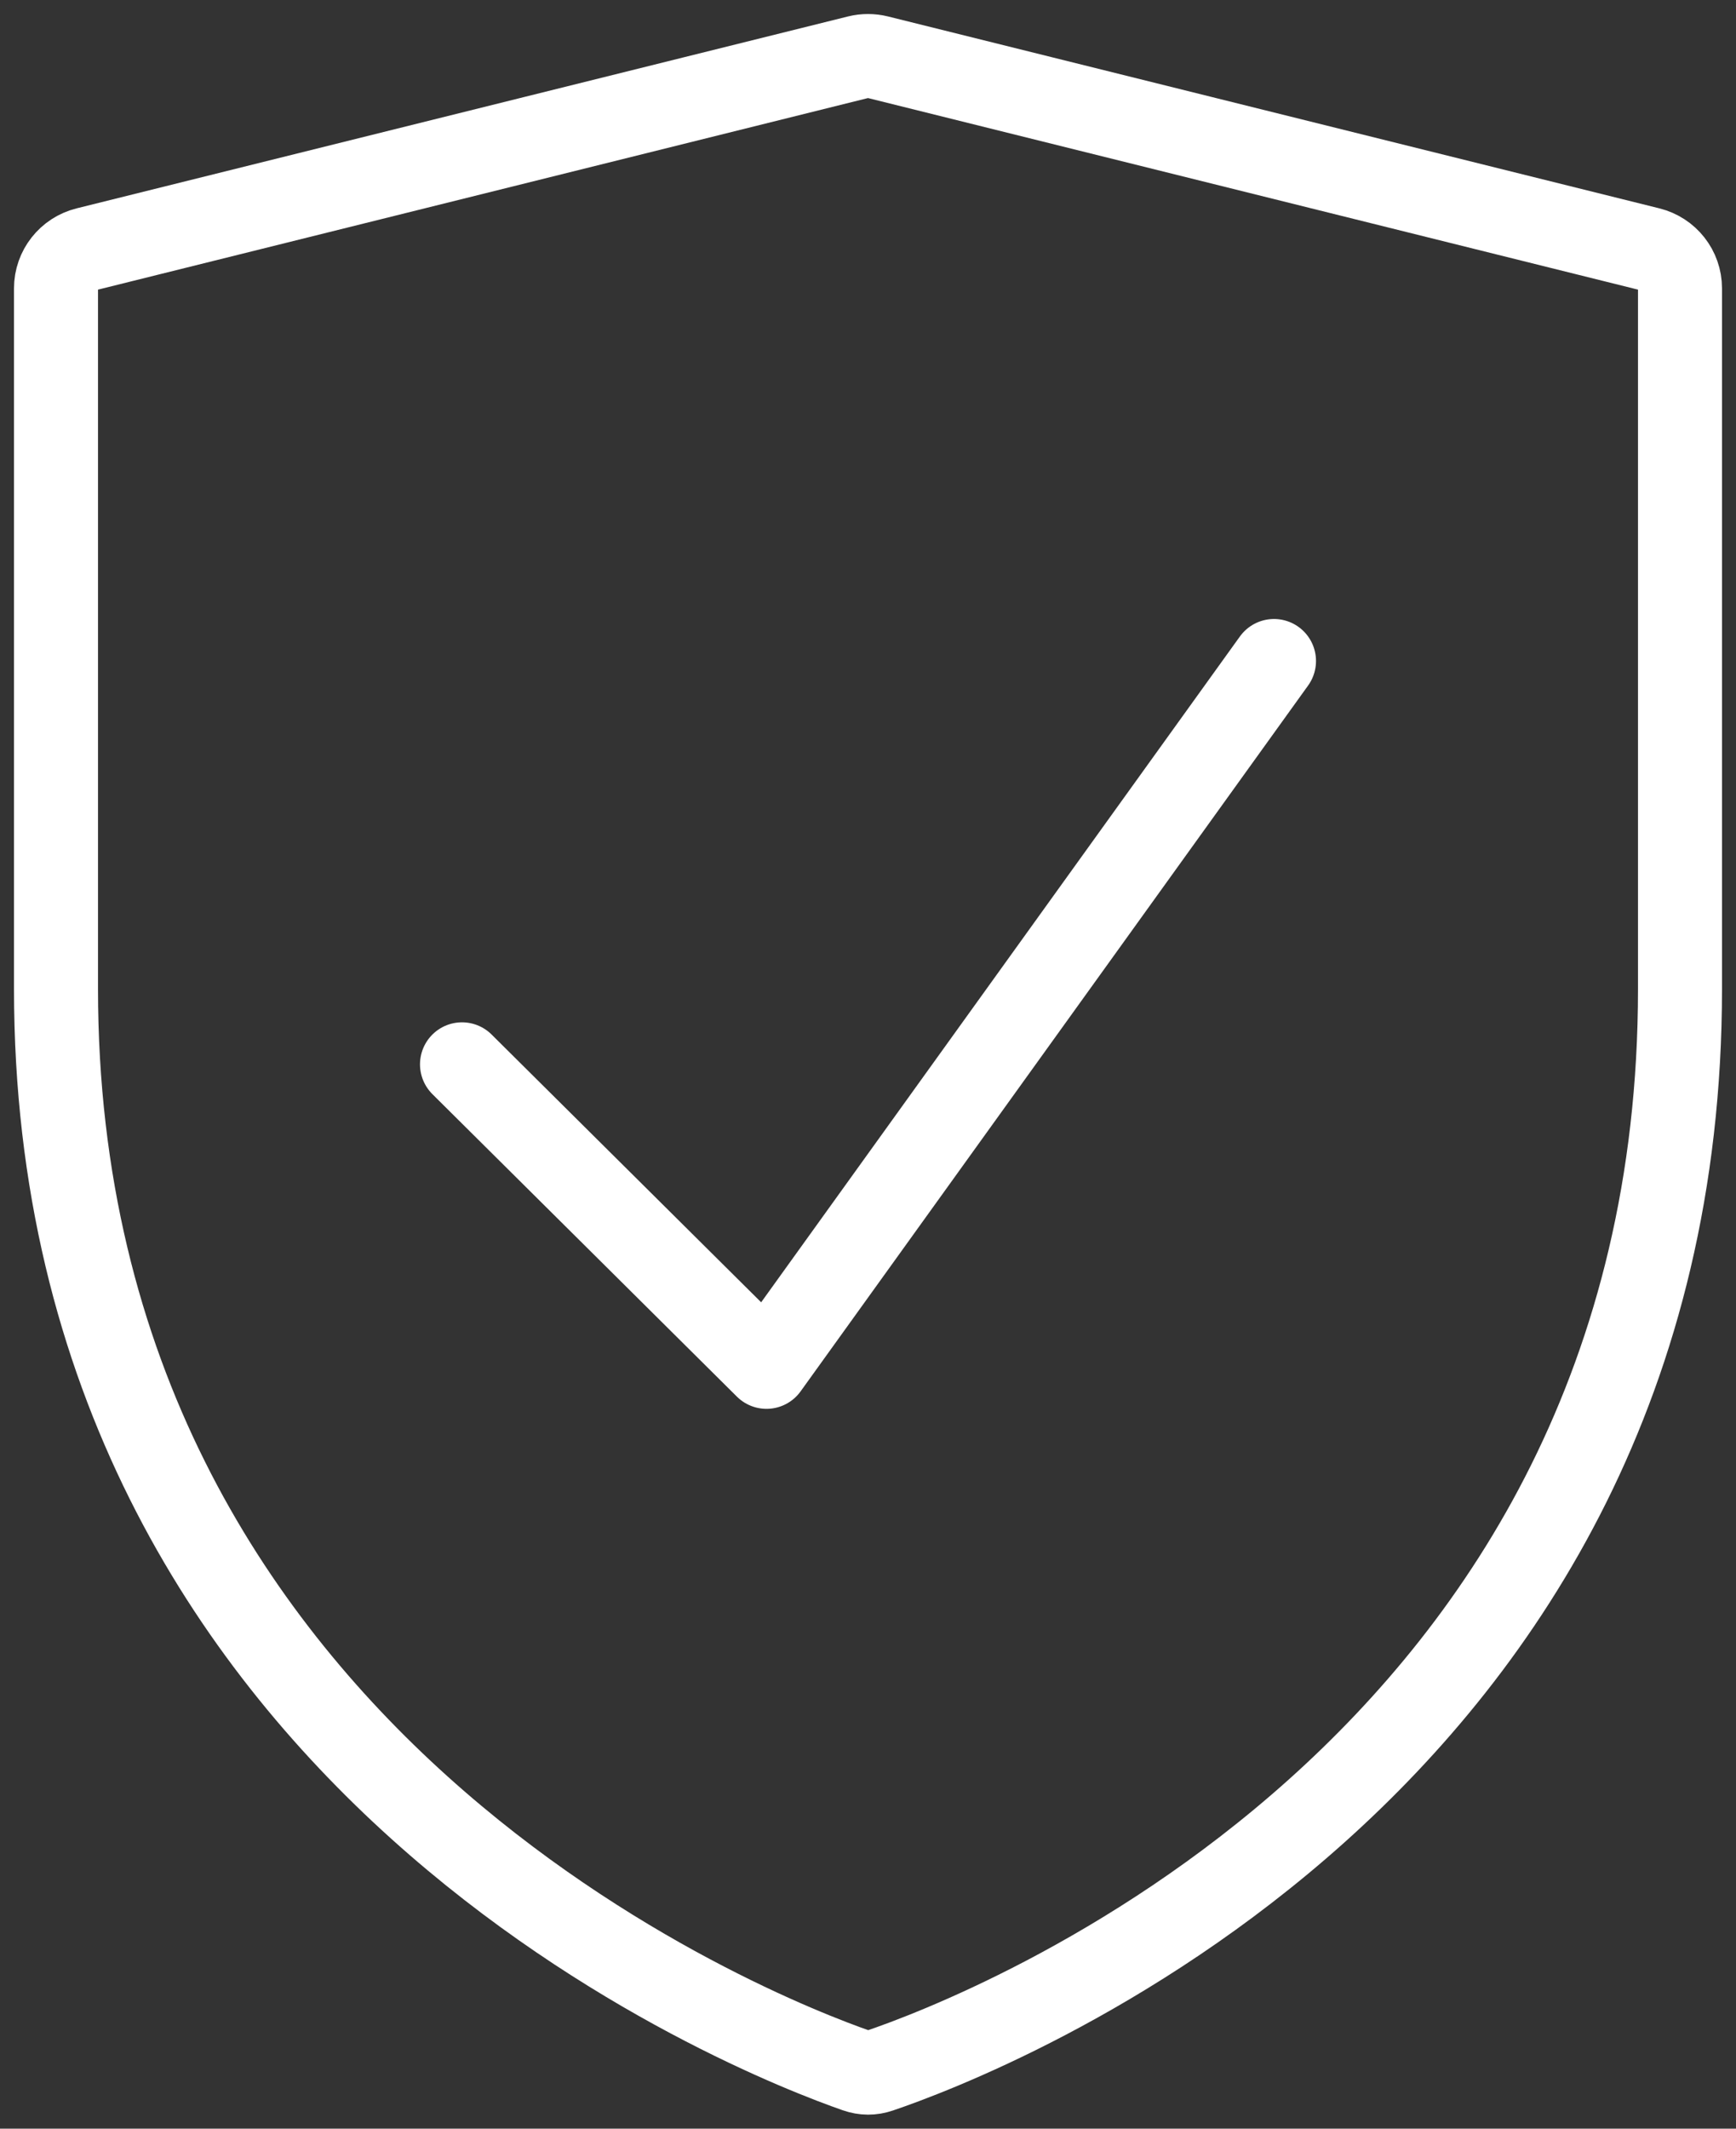
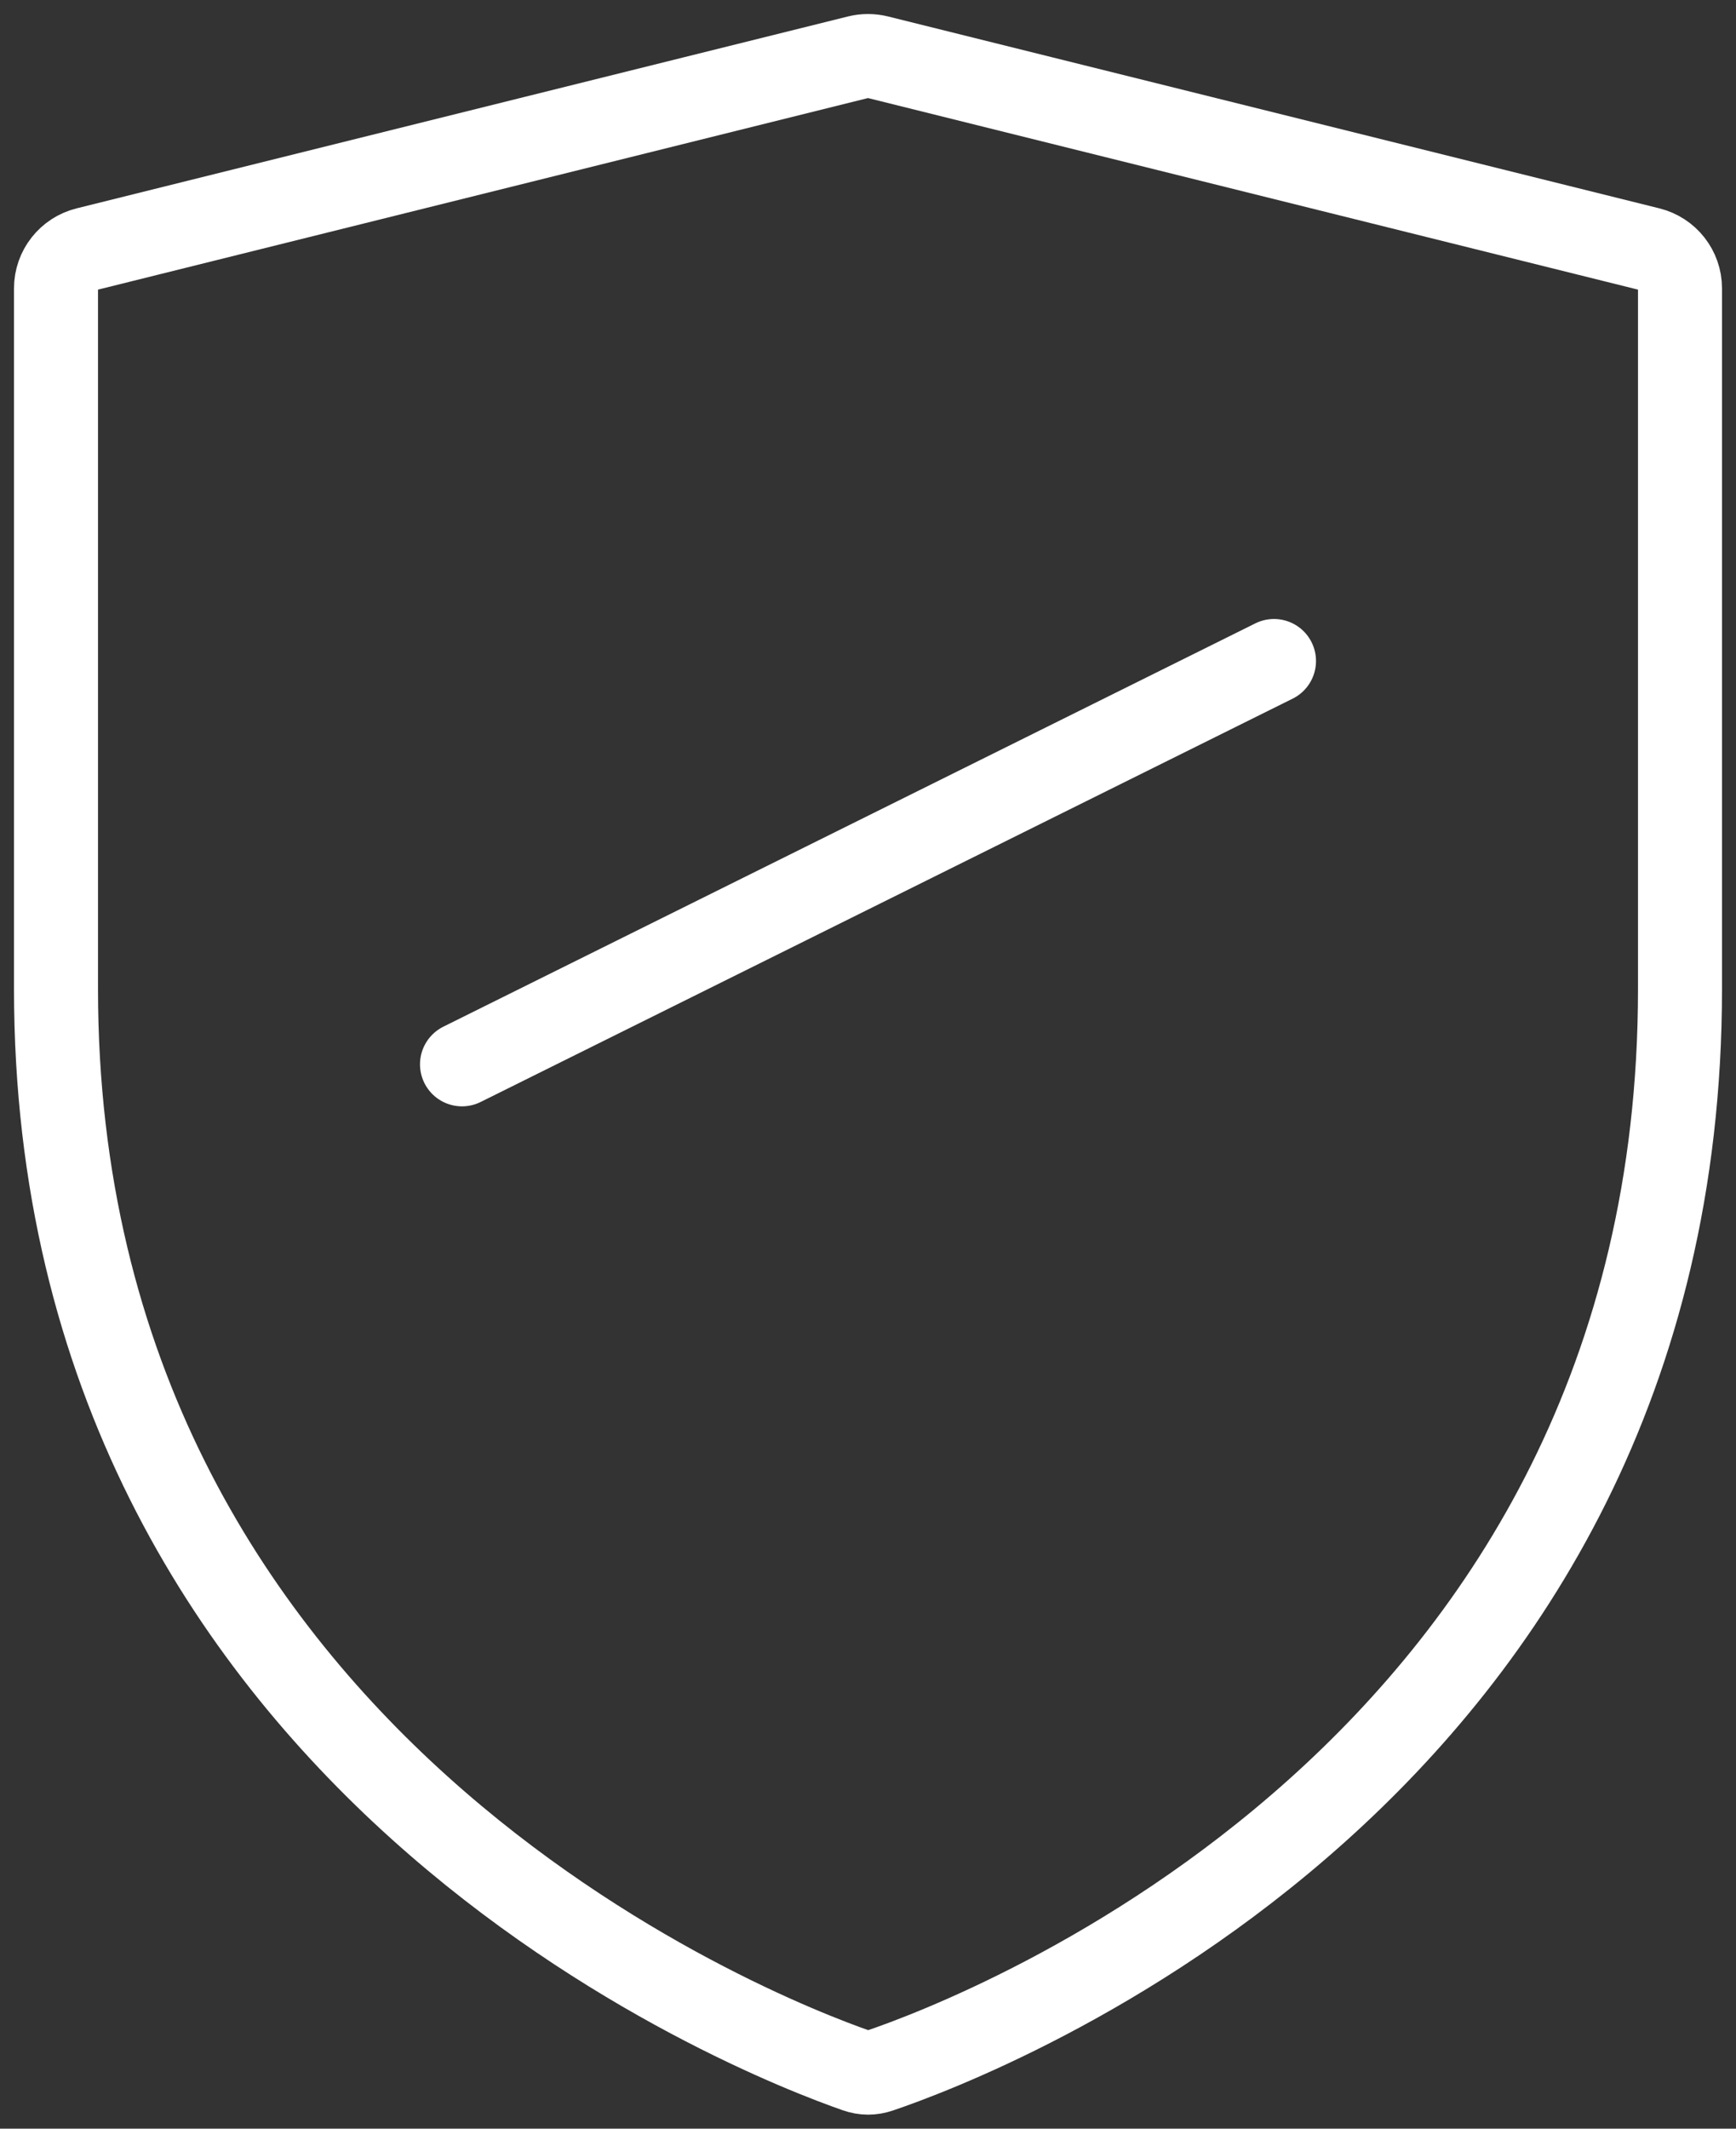
<svg xmlns="http://www.w3.org/2000/svg" width="62" height="76" viewBox="0 0 62 76" fill="none">
  <rect x="0" y="0" width="62" height="76" fill="#333333" stroke="none" />
-   <path d="M16.5 38L27.375 48.8L45.5 23.6M2 35.309C2 62.982 27.076 72.701 30.592 73.927C30.866 74.023 31.135 74.024 31.409 73.931C34.929 72.738 60 63.261 60 35.309V10.294C60 9.632 59.547 9.055 58.902 8.895L31.352 2.043C31.121 1.986 30.879 1.986 30.648 2.043L3.098 8.895C2.453 9.055 2 9.632 2 10.294V35.309Z" stroke="white" stroke-width="3" stroke-linecap="round" stroke-linejoin="round" />
+   <path d="M16.5 38L45.5 23.6M2 35.309C2 62.982 27.076 72.701 30.592 73.927C30.866 74.023 31.135 74.024 31.409 73.931C34.929 72.738 60 63.261 60 35.309V10.294C60 9.632 59.547 9.055 58.902 8.895L31.352 2.043C31.121 1.986 30.879 1.986 30.648 2.043L3.098 8.895C2.453 9.055 2 9.632 2 10.294V35.309Z" stroke="white" stroke-width="3" stroke-linecap="round" stroke-linejoin="round" />
</svg>